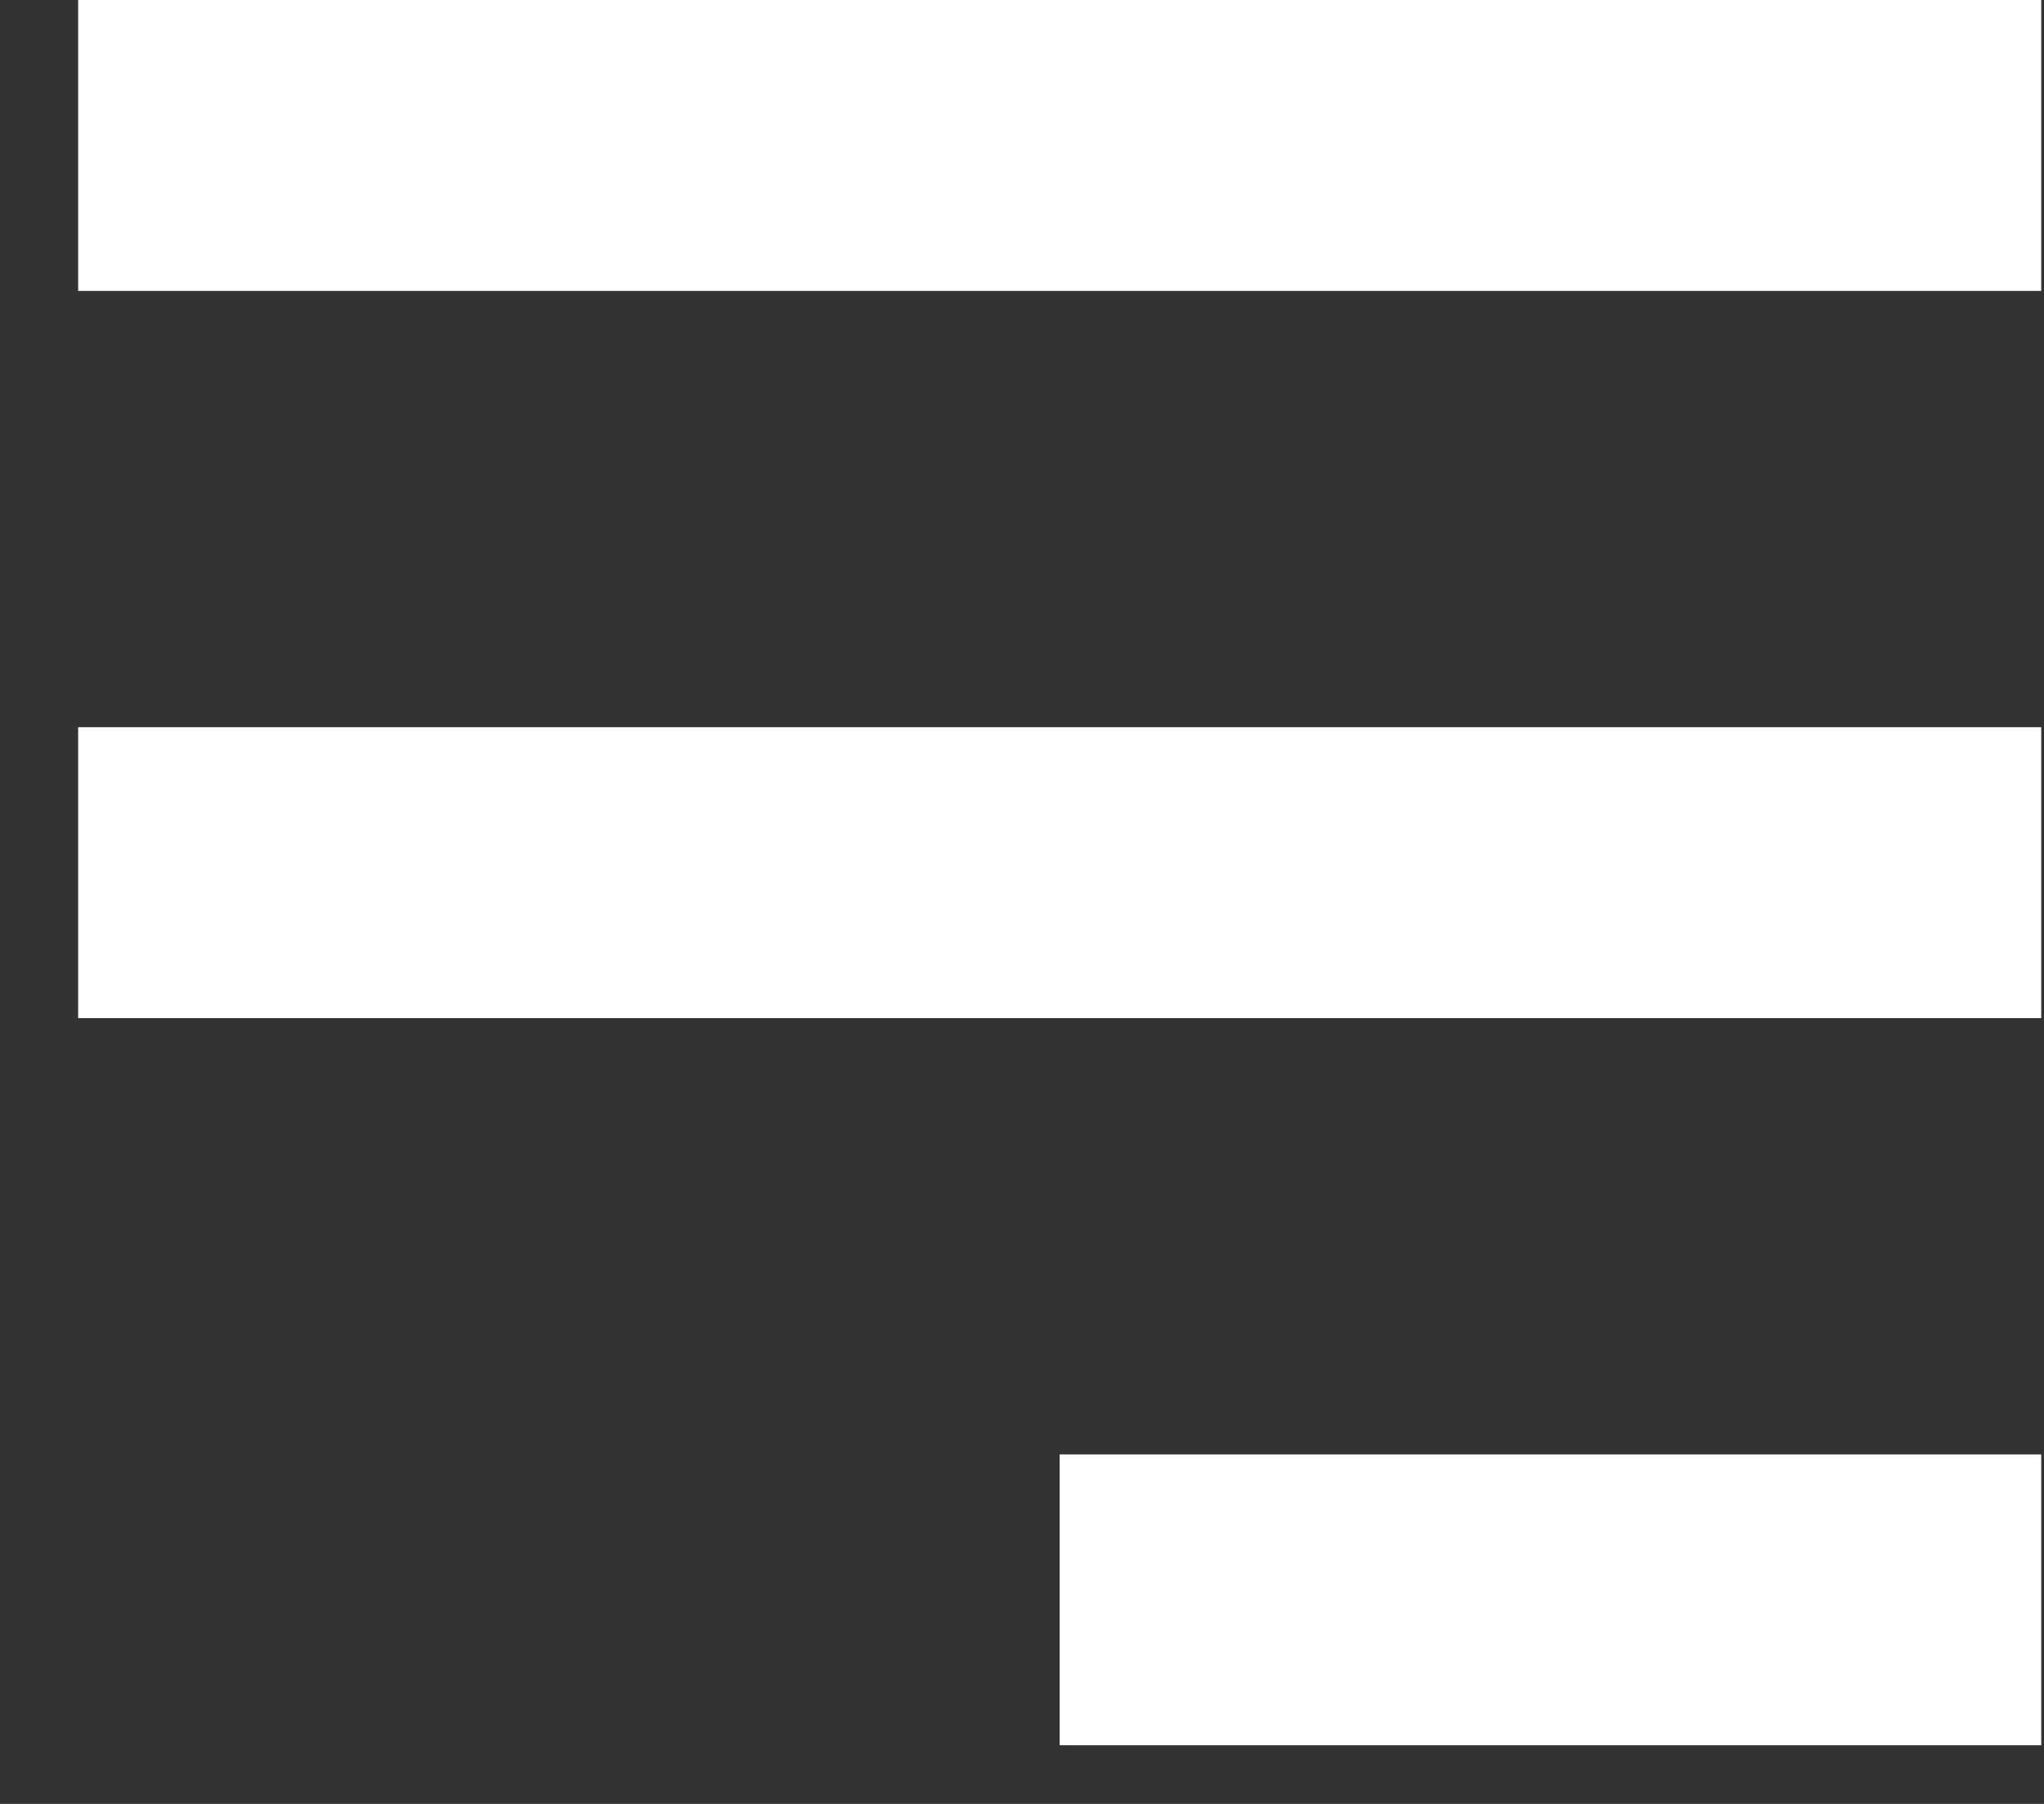
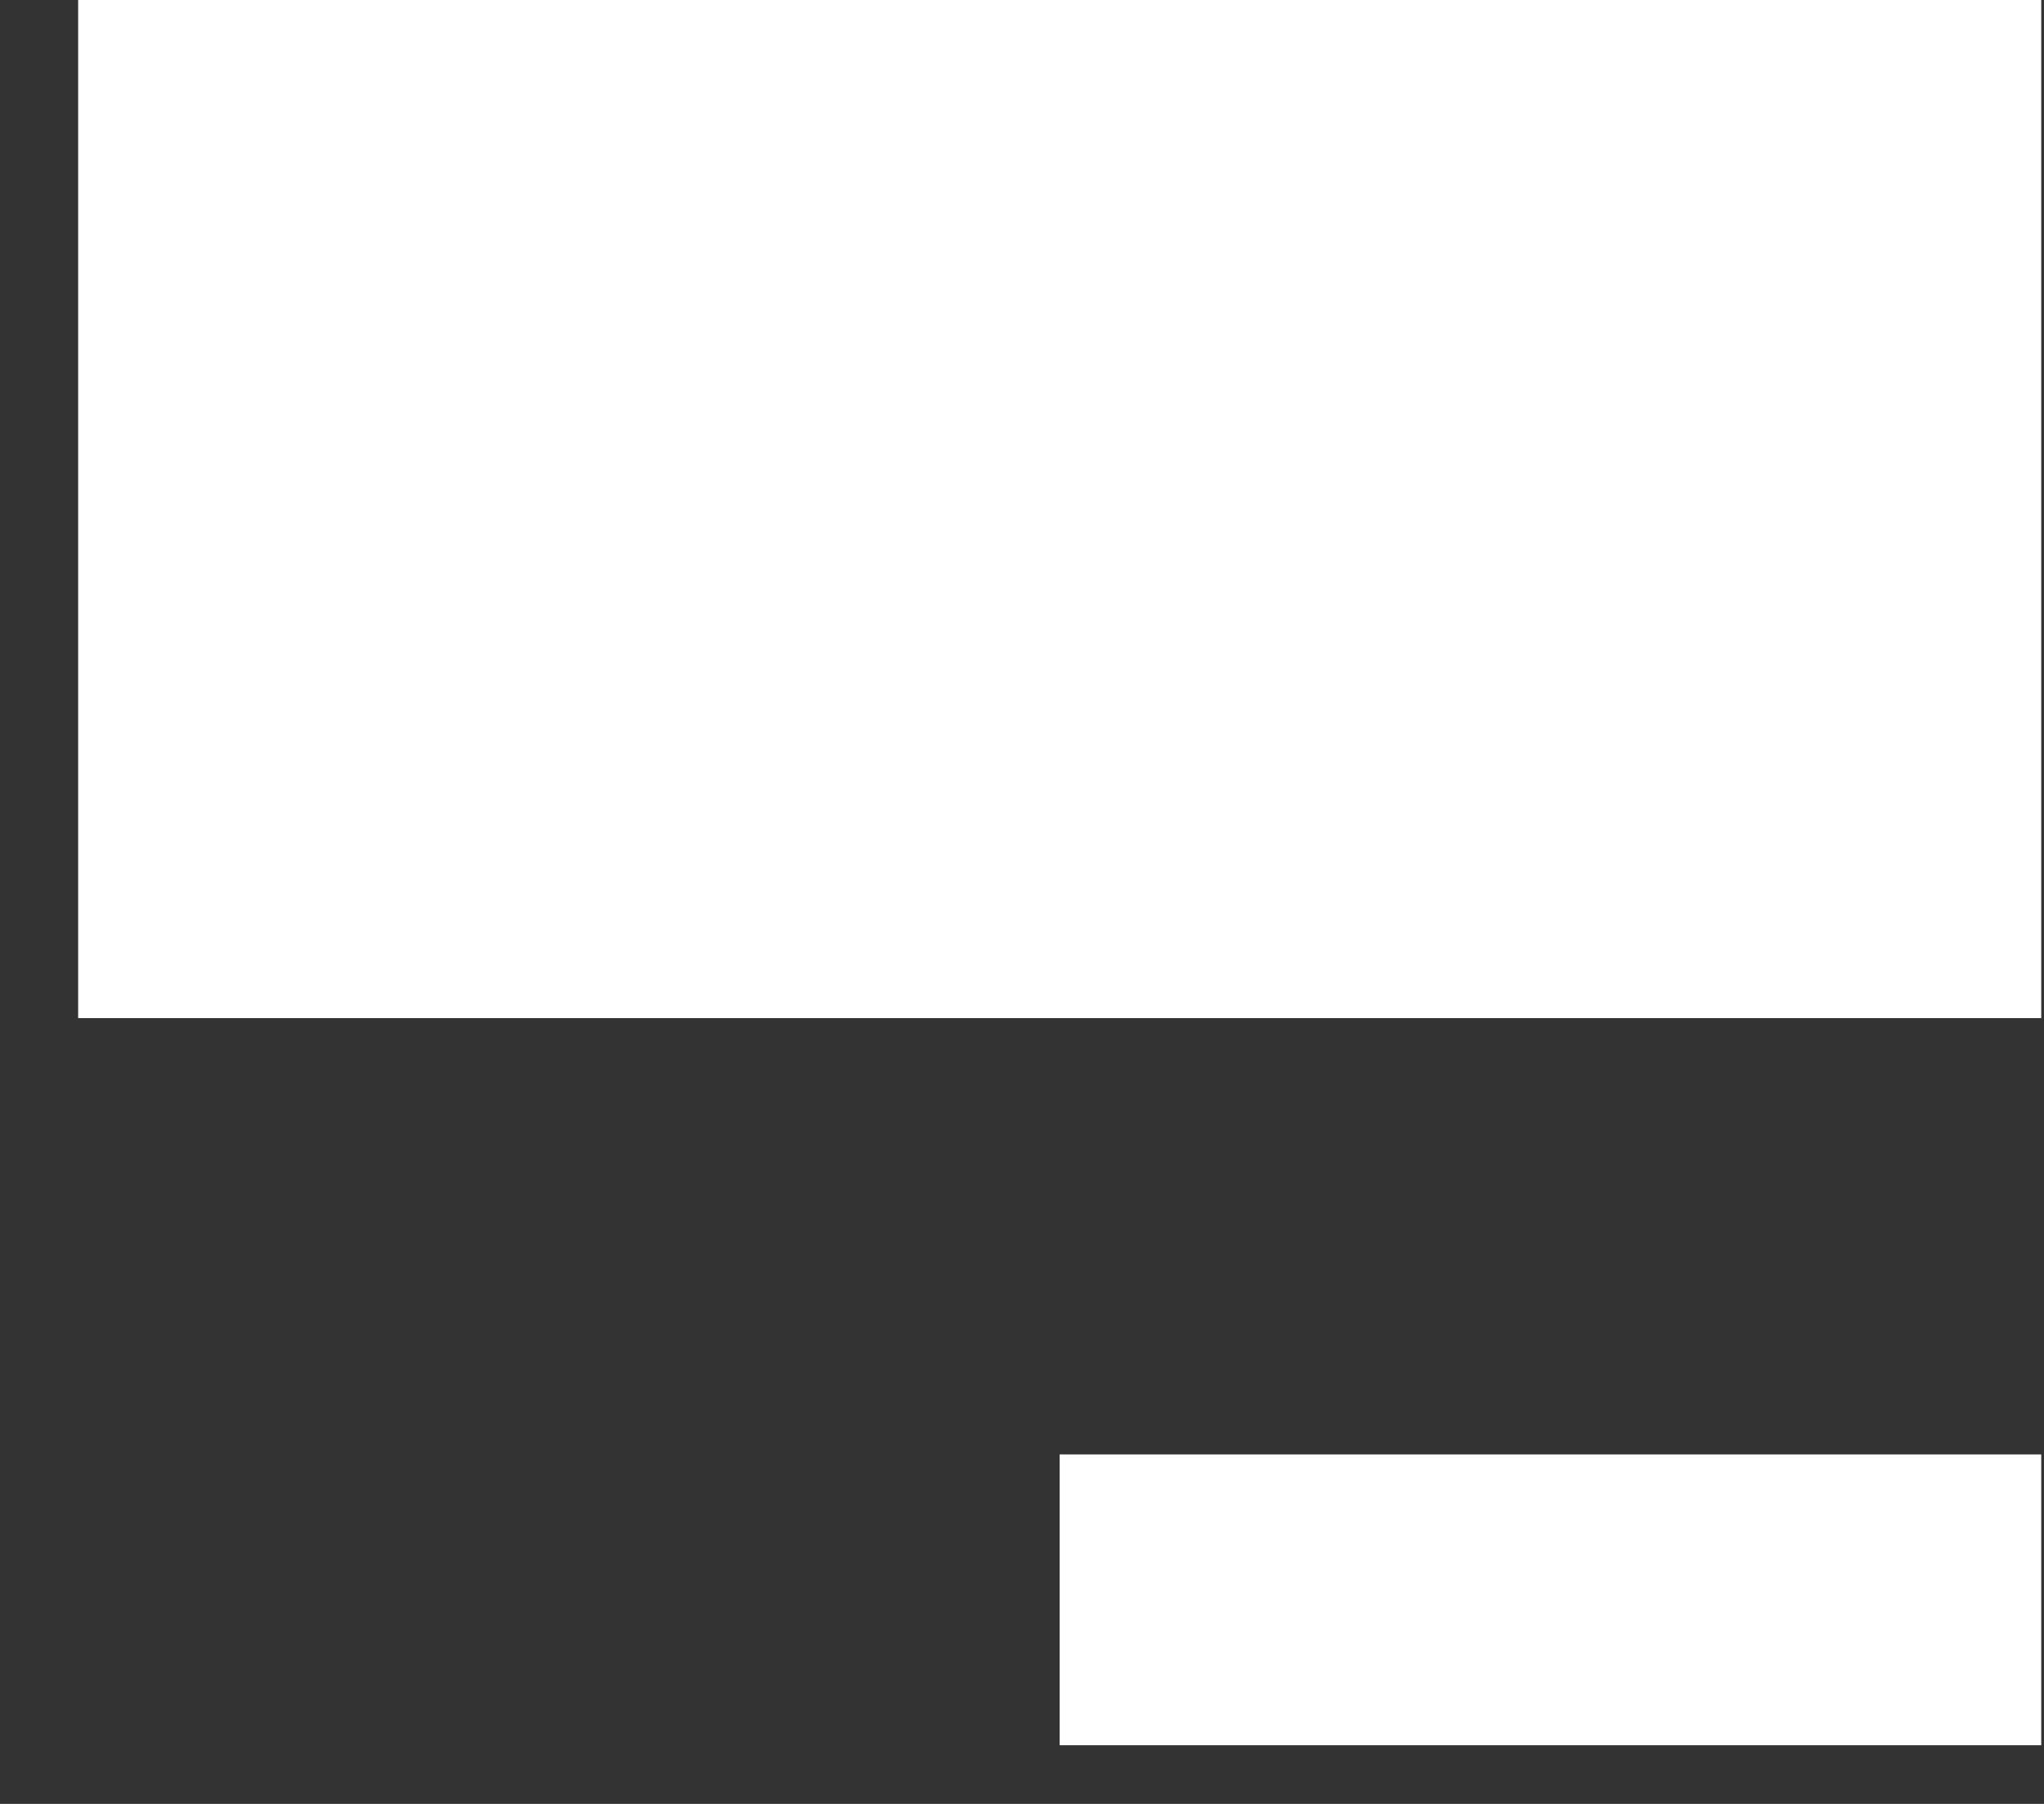
<svg xmlns="http://www.w3.org/2000/svg" width="17" height="15" viewBox="0 0 17 15" fill="none">
  <rect x="0" y="0" width="17" height="15" fill="#333333" stroke="none" />
-   <path d="M16.977 14.512H8.813V12.094H16.977V14.512ZM16.977 8.466H0.65V6.047H16.977V8.466ZM16.977 2.419H0.65V0H16.977V2.419Z" fill="white" />
+   <path d="M16.977 14.512H8.813V12.094H16.977V14.512ZM16.977 8.466H0.65V6.047H16.977V8.466ZH0.65V0H16.977V2.419Z" fill="white" />
</svg>